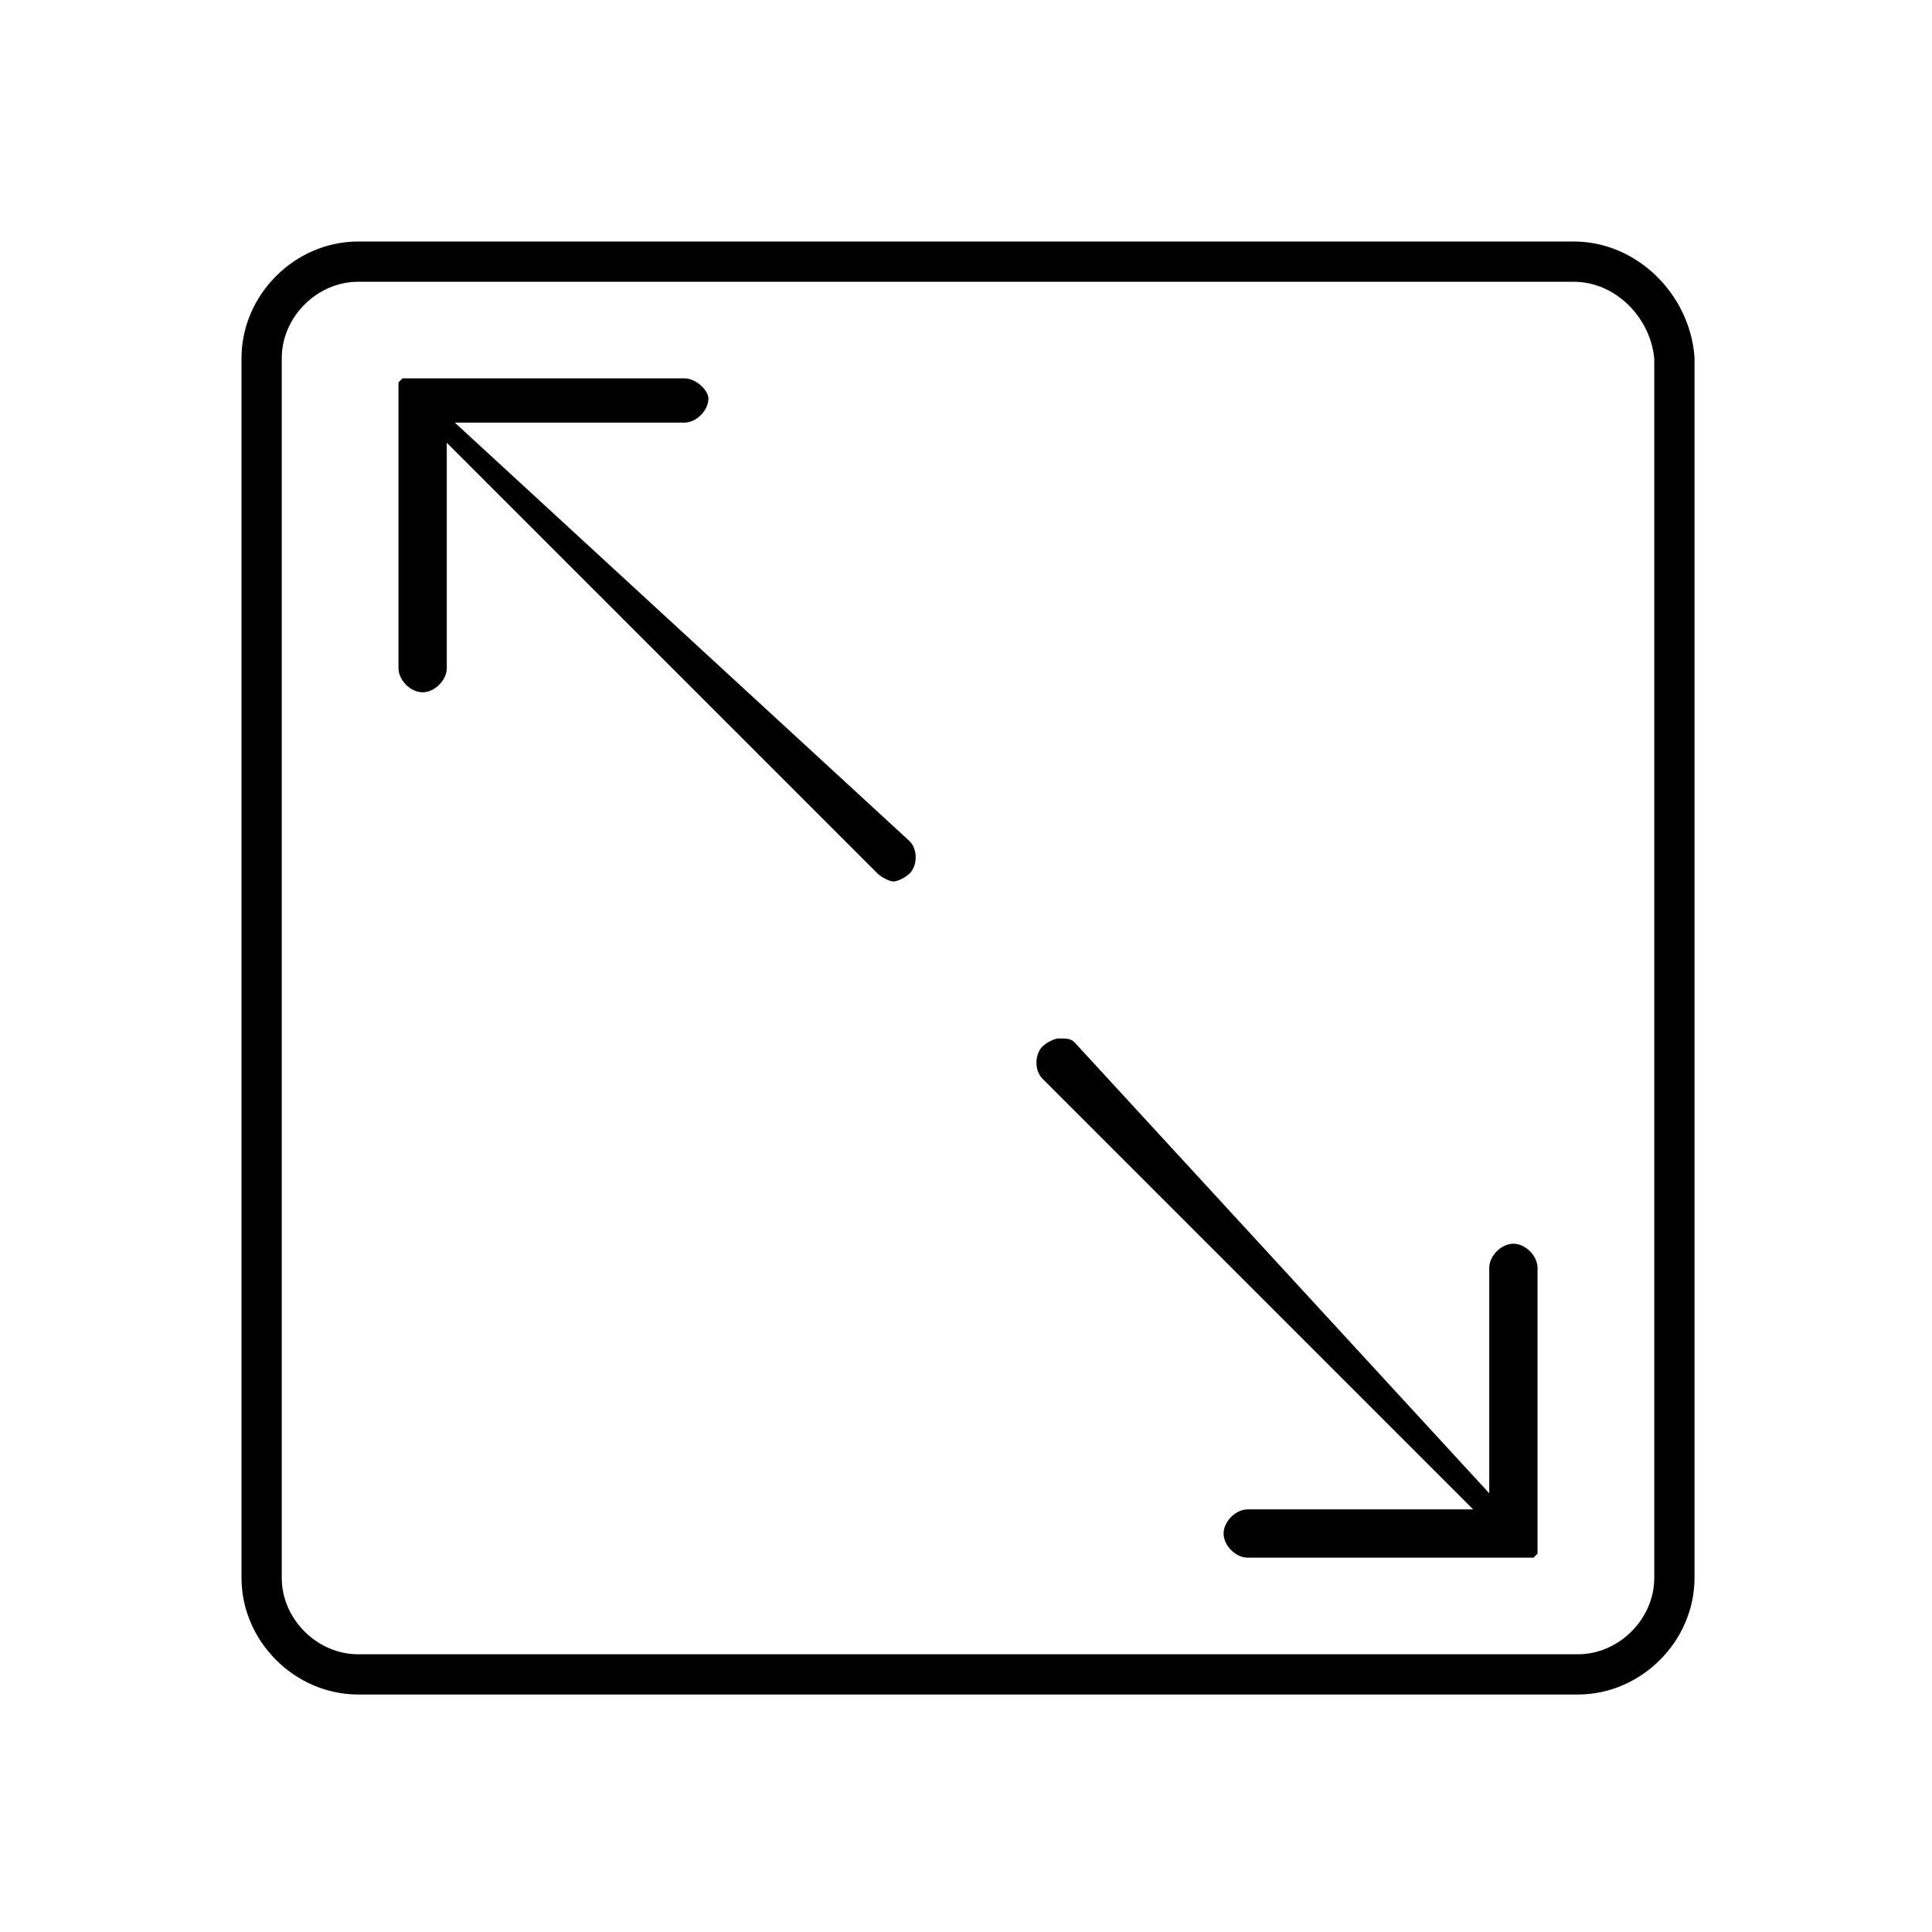
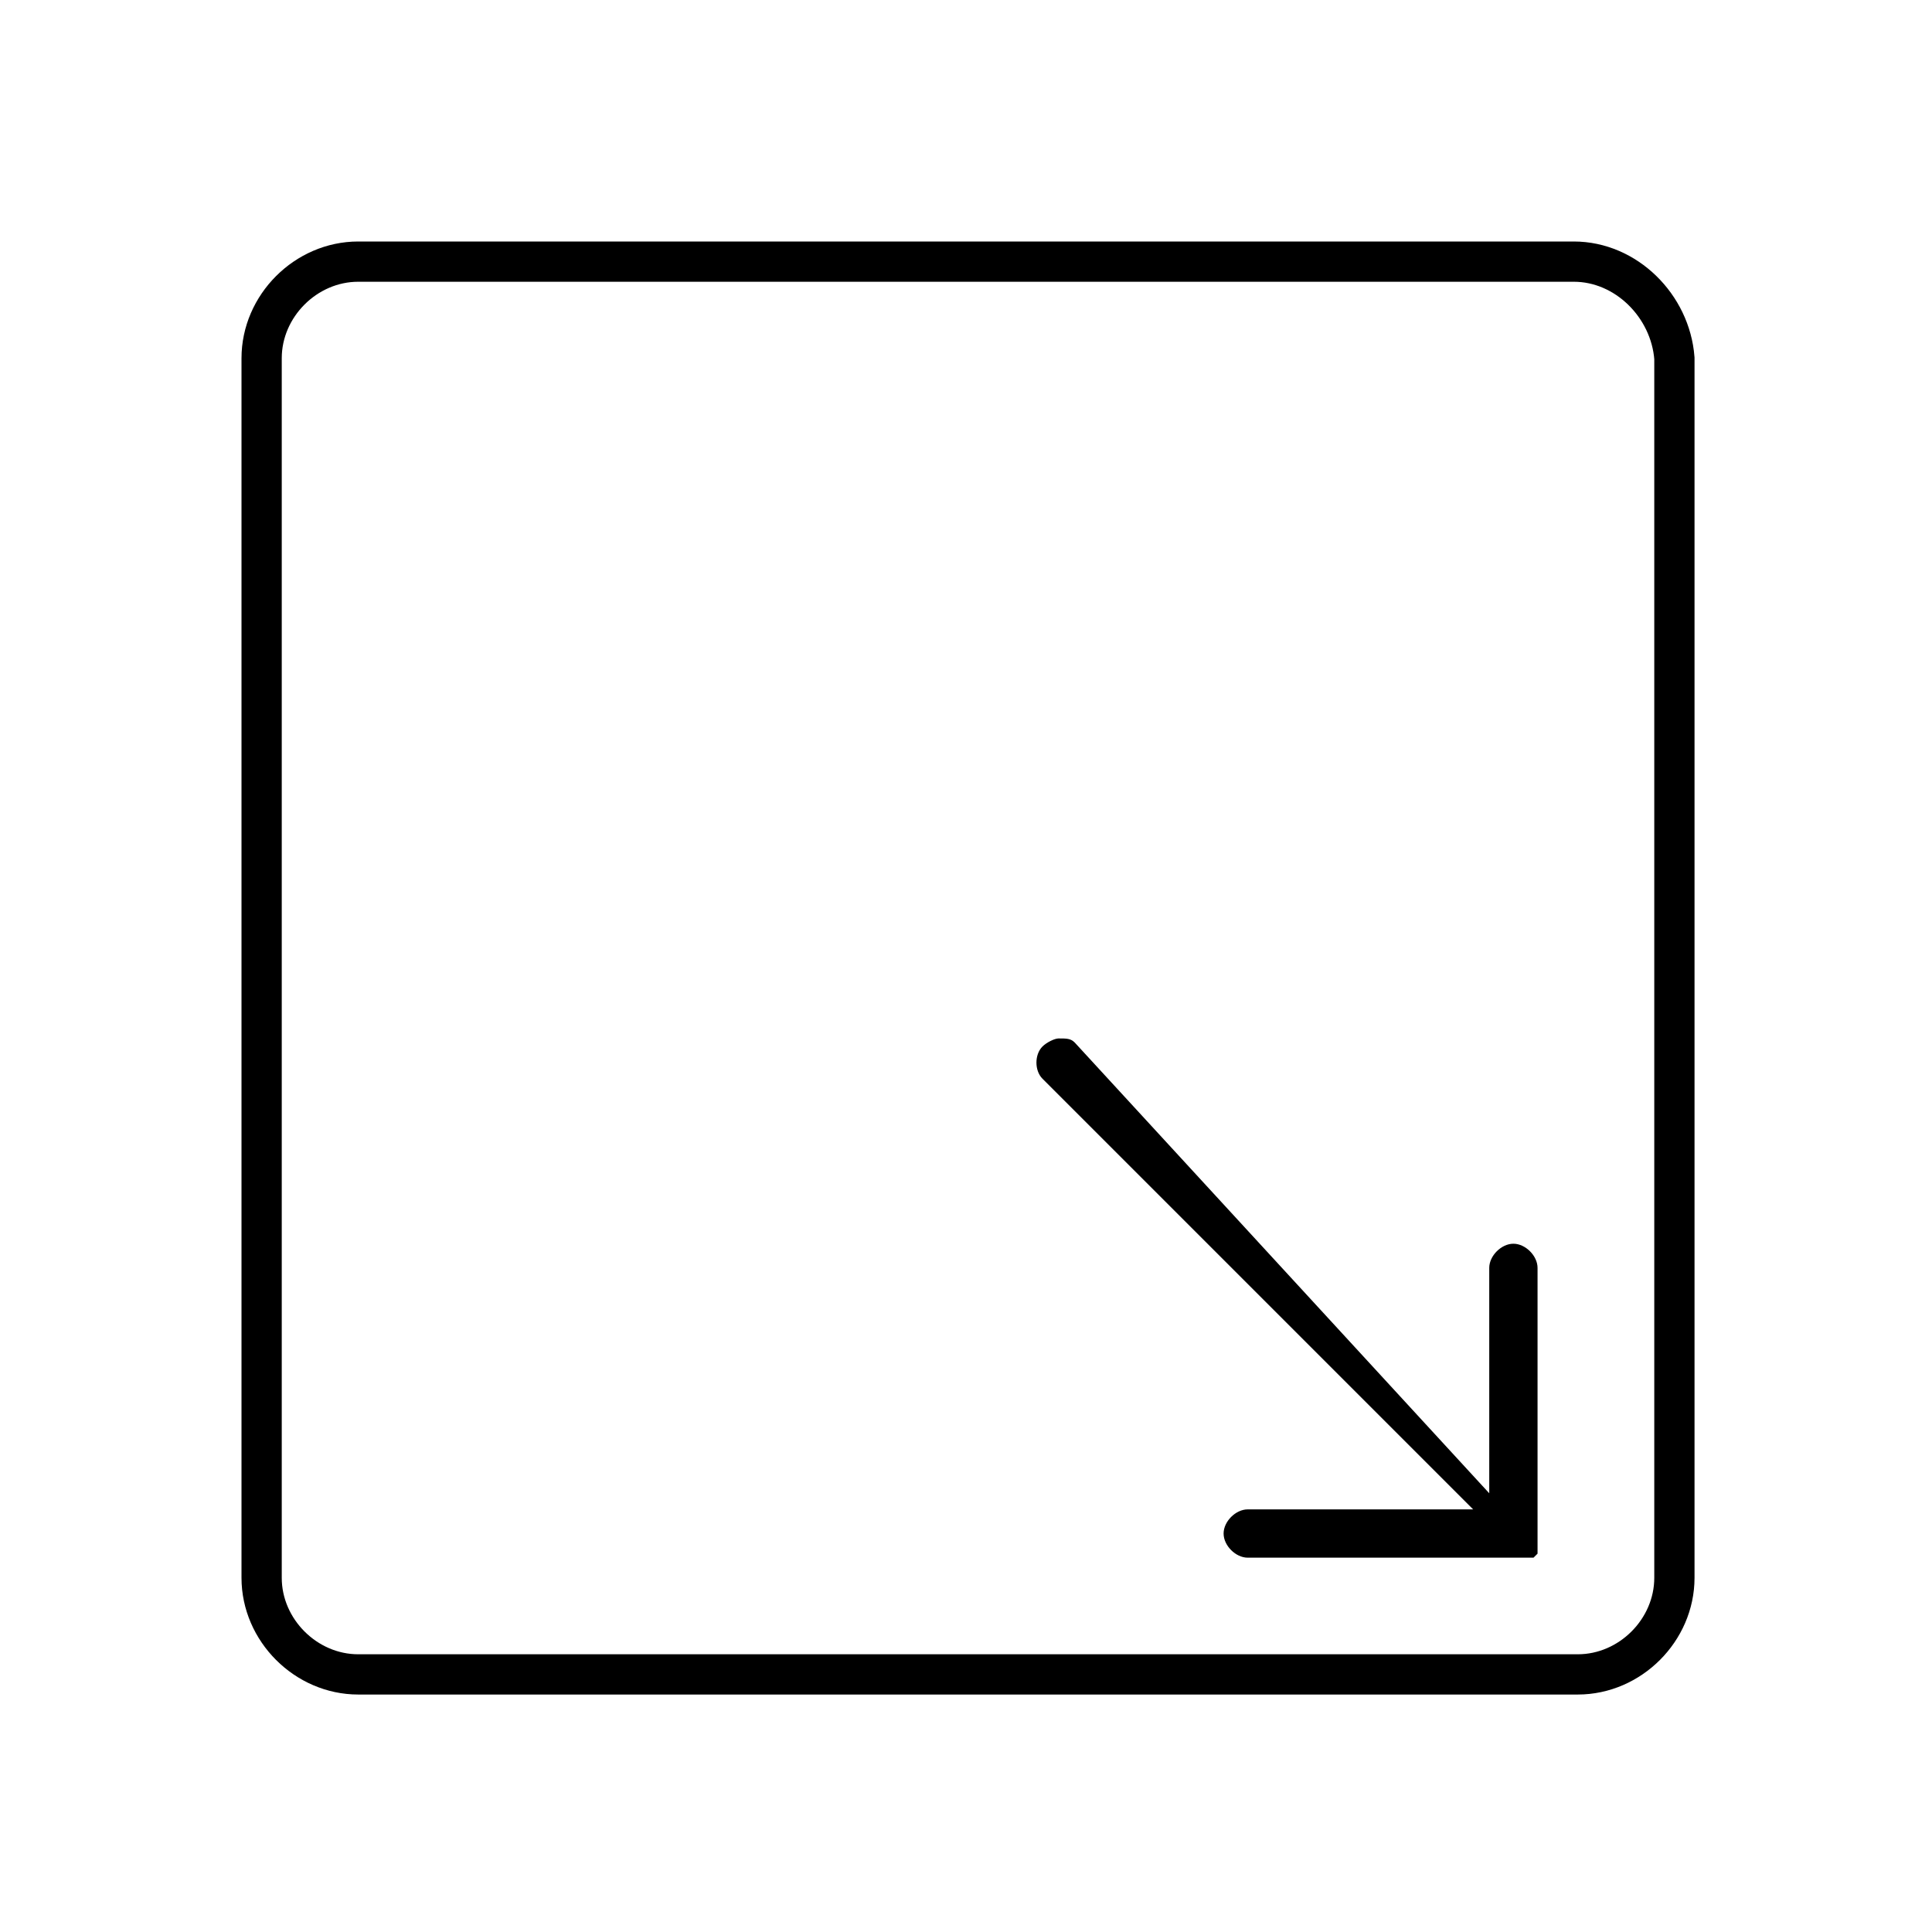
<svg xmlns="http://www.w3.org/2000/svg" version="1.1" id="Capa_1" x="0px" y="0px" viewBox="0 0 48 48" style="enable-background:new 0 0 48 48;" xml:space="preserve">
  <style type="text/css">
	.st0{fill:none;stroke:#000000;stroke-miterlimit:10;}
</style>
  <g>
    <path class="st0" d="M39.1,6.5H8.9c-1.3,0-2.4,1.1-2.4,2.4v30.3c0,1.3,1.1,2.4,2.4,2.4h30.3c1.3,0,2.4-1.1,2.4-2.4V8.9   C41.5,7.6,40.4,6.5,39.1,6.5z" />
    <g>
      <path d="M26.3,25.8c-0.1,0-0.3,0.1-0.4,0.2c-0.2,0.2-0.2,0.6,0,0.8l10.7,10.7H31c-0.3,0-0.6,0.3-0.6,0.6s0.3,0.6,0.6,0.6h7    c0,0,0,0,0.1,0c0,0,0,0,0,0c0,0,0,0,0,0c0,0,0,0,0,0c0,0,0,0,0,0c0,0,0,0,0,0c0,0,0,0,0,0c0,0,0,0,0,0c0,0,0,0,0,0c0,0,0,0,0,0    c0,0,0,0,0,0c0,0,0,0,0,0c0,0,0,0,0,0c0,0,0.1-0.1,0.1-0.1c0,0,0,0,0,0c0,0,0,0,0,0c0,0,0,0,0,0c0,0,0,0,0,0c0,0,0,0,0,0    c0,0,0,0,0,0c0,0,0,0,0,0c0,0,0,0,0,0c0,0,0,0,0,0c0,0,0,0,0,0c0,0,0,0,0,0c0,0,0,0,0,0c0,0,0,0,0-0.1v-7c0-0.3-0.3-0.6-0.6-0.6    s-0.6,0.3-0.6,0.6v5.6L26.7,25.9C26.6,25.8,26.5,25.8,26.3,25.8L26.3,25.8z" />
    </g>
    <g>
-       <path d="M17,9.4h-7c0,0,0,0,0,0c0,0,0,0,0,0c0,0,0,0,0,0c0,0,0,0,0,0c0,0,0,0,0,0c0,0,0,0,0,0c0,0,0,0,0,0c0,0,0,0,0,0    c0,0,0,0,0,0c0,0,0,0,0,0c0,0,0,0,0,0c0,0,0,0,0,0c0,0,0,0,0,0c0,0,0,0,0,0c0,0-0.1,0.1-0.1,0.1c0,0,0,0,0,0c0,0,0,0,0,0    c0,0,0,0,0,0c0,0,0,0,0,0c0,0,0,0,0,0c0,0,0,0,0,0c0,0,0,0,0,0c0,0,0,0,0,0c0,0,0,0,0,0c0,0,0,0,0,0c0,0,0,0,0,0c0,0,0,0,0,0    c0,0,0,0,0,0.1v7c0,0.3,0.3,0.6,0.6,0.6c0.3,0,0.6-0.3,0.6-0.6v-5.6l10.7,10.7c0.1,0.1,0.3,0.2,0.4,0.2c0.1,0,0.3-0.1,0.4-0.2    c0.2-0.2,0.2-0.6,0-0.8L11.3,10.5H17c0.3,0,0.6-0.3,0.6-0.6C17.6,9.7,17.3,9.4,17,9.4L17,9.4z" />
-     </g>
+       </g>
  </g>
</svg>